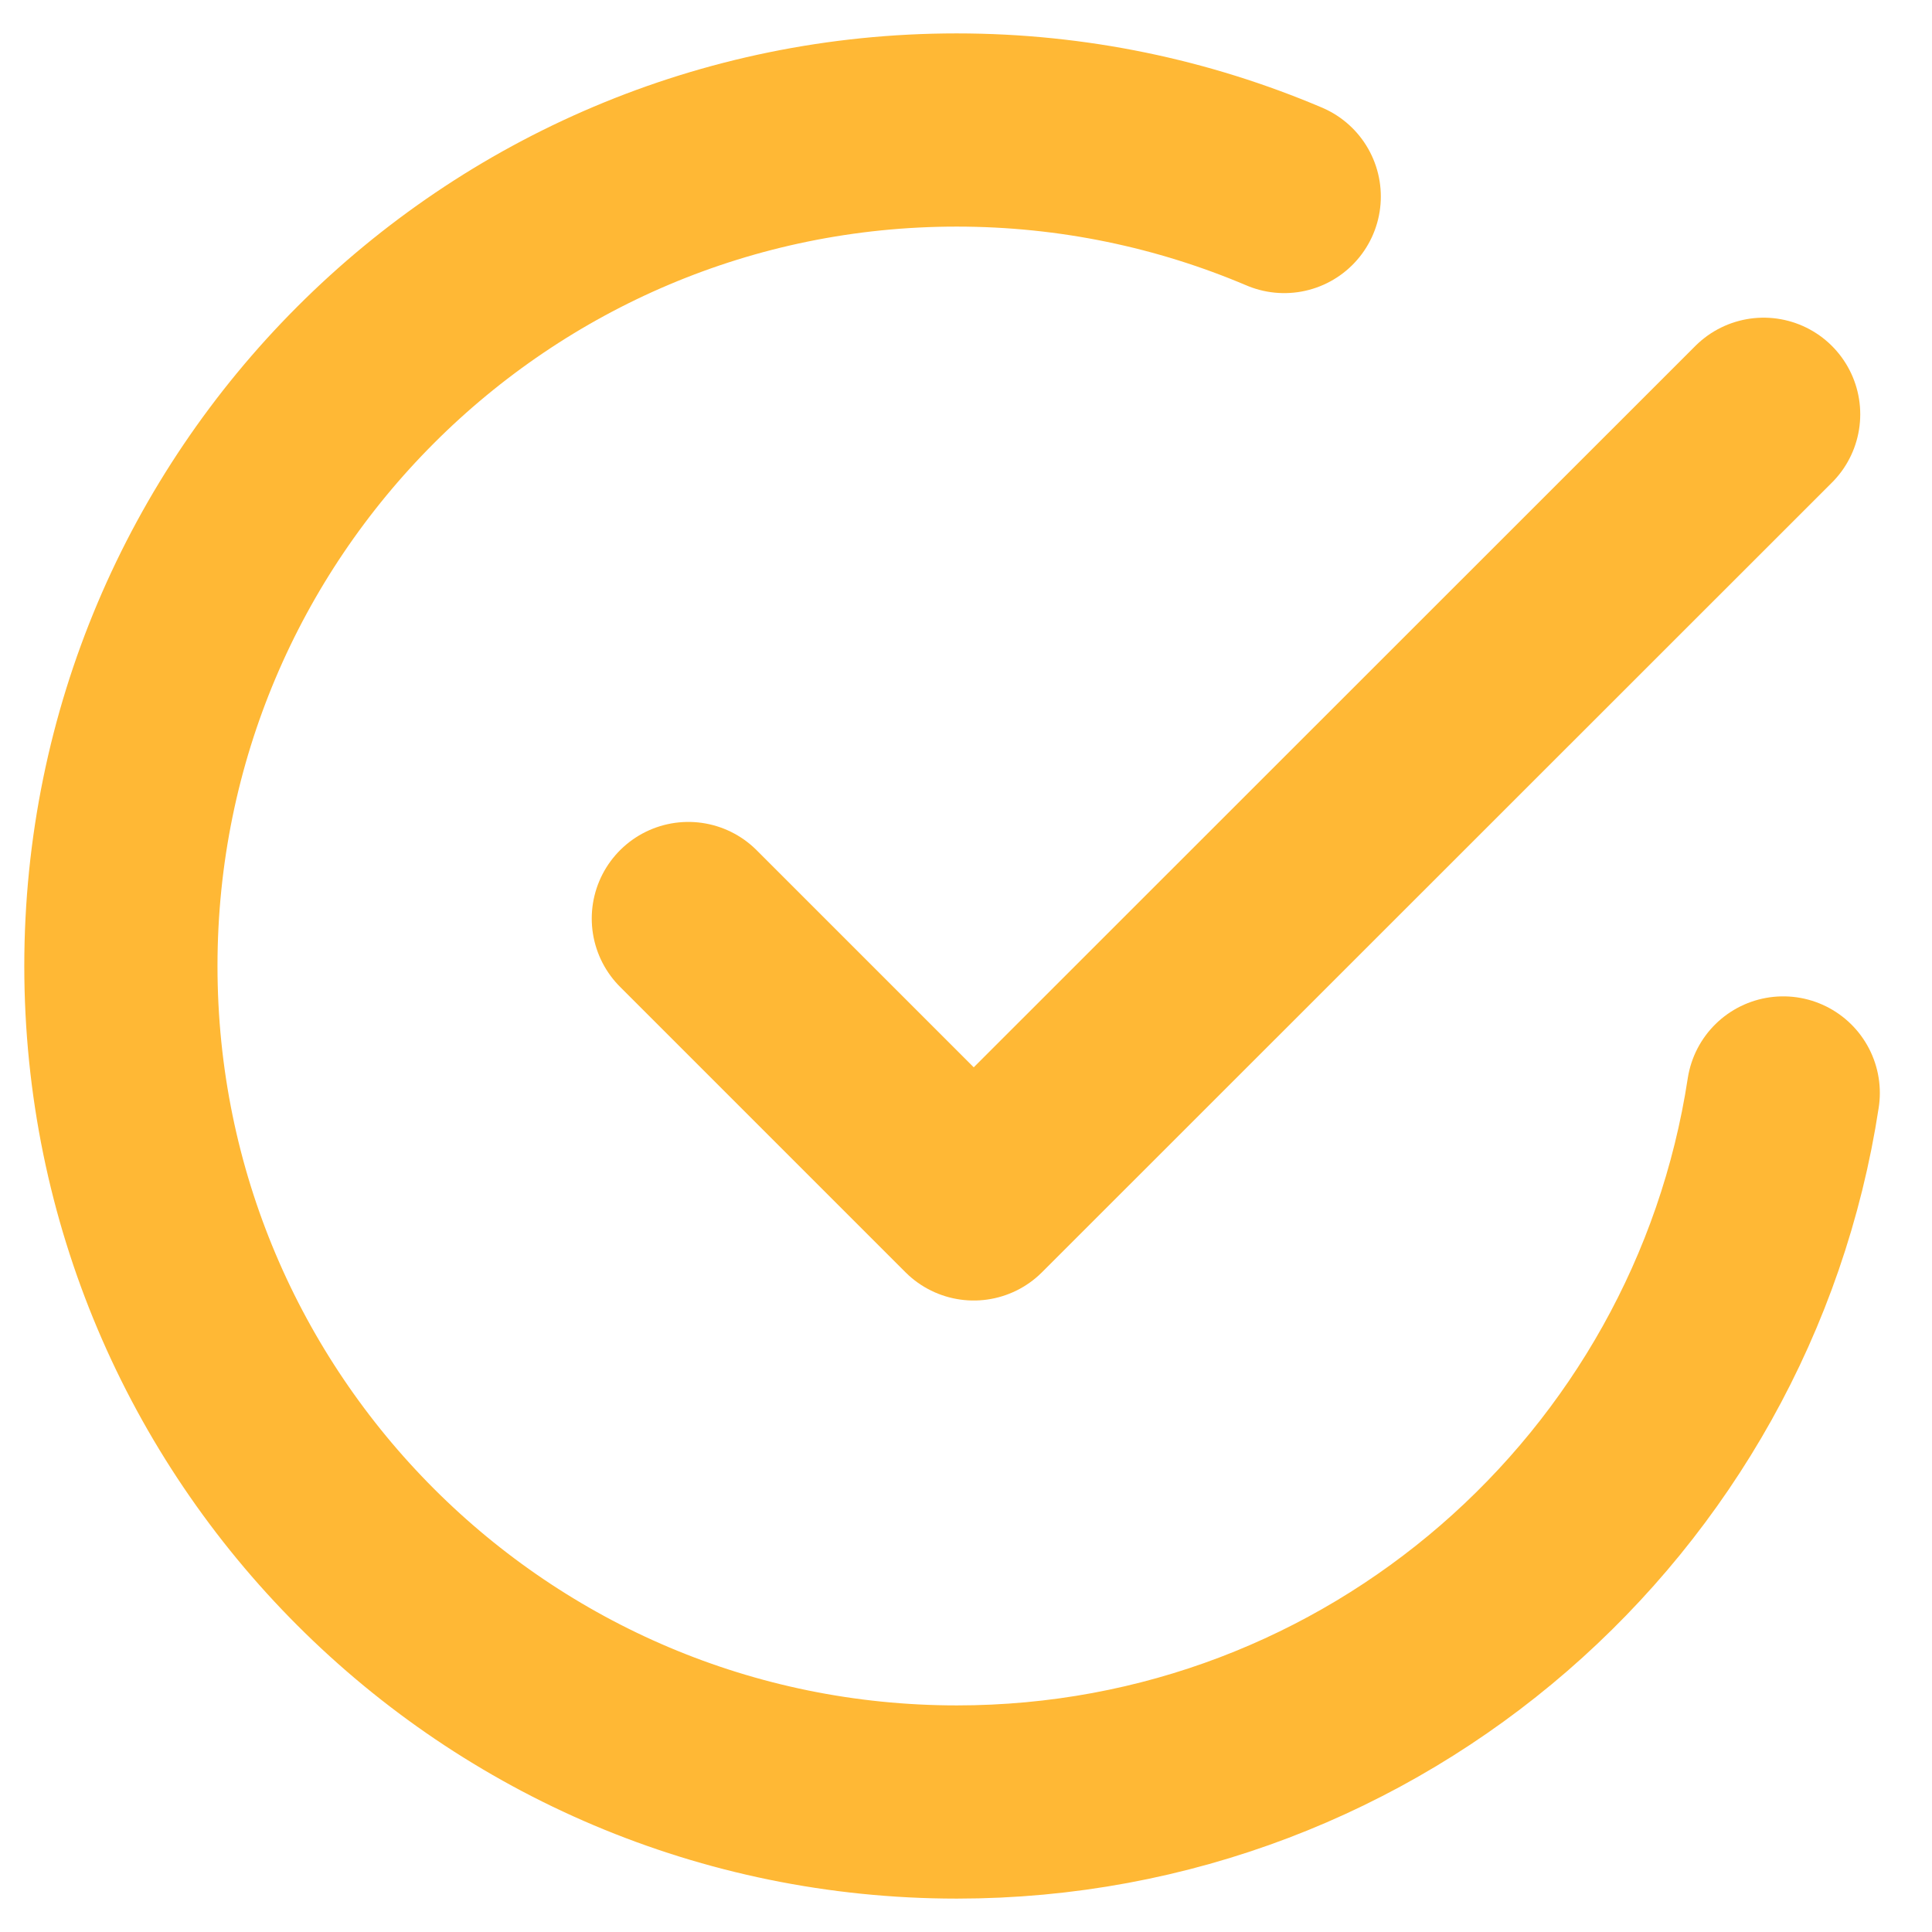
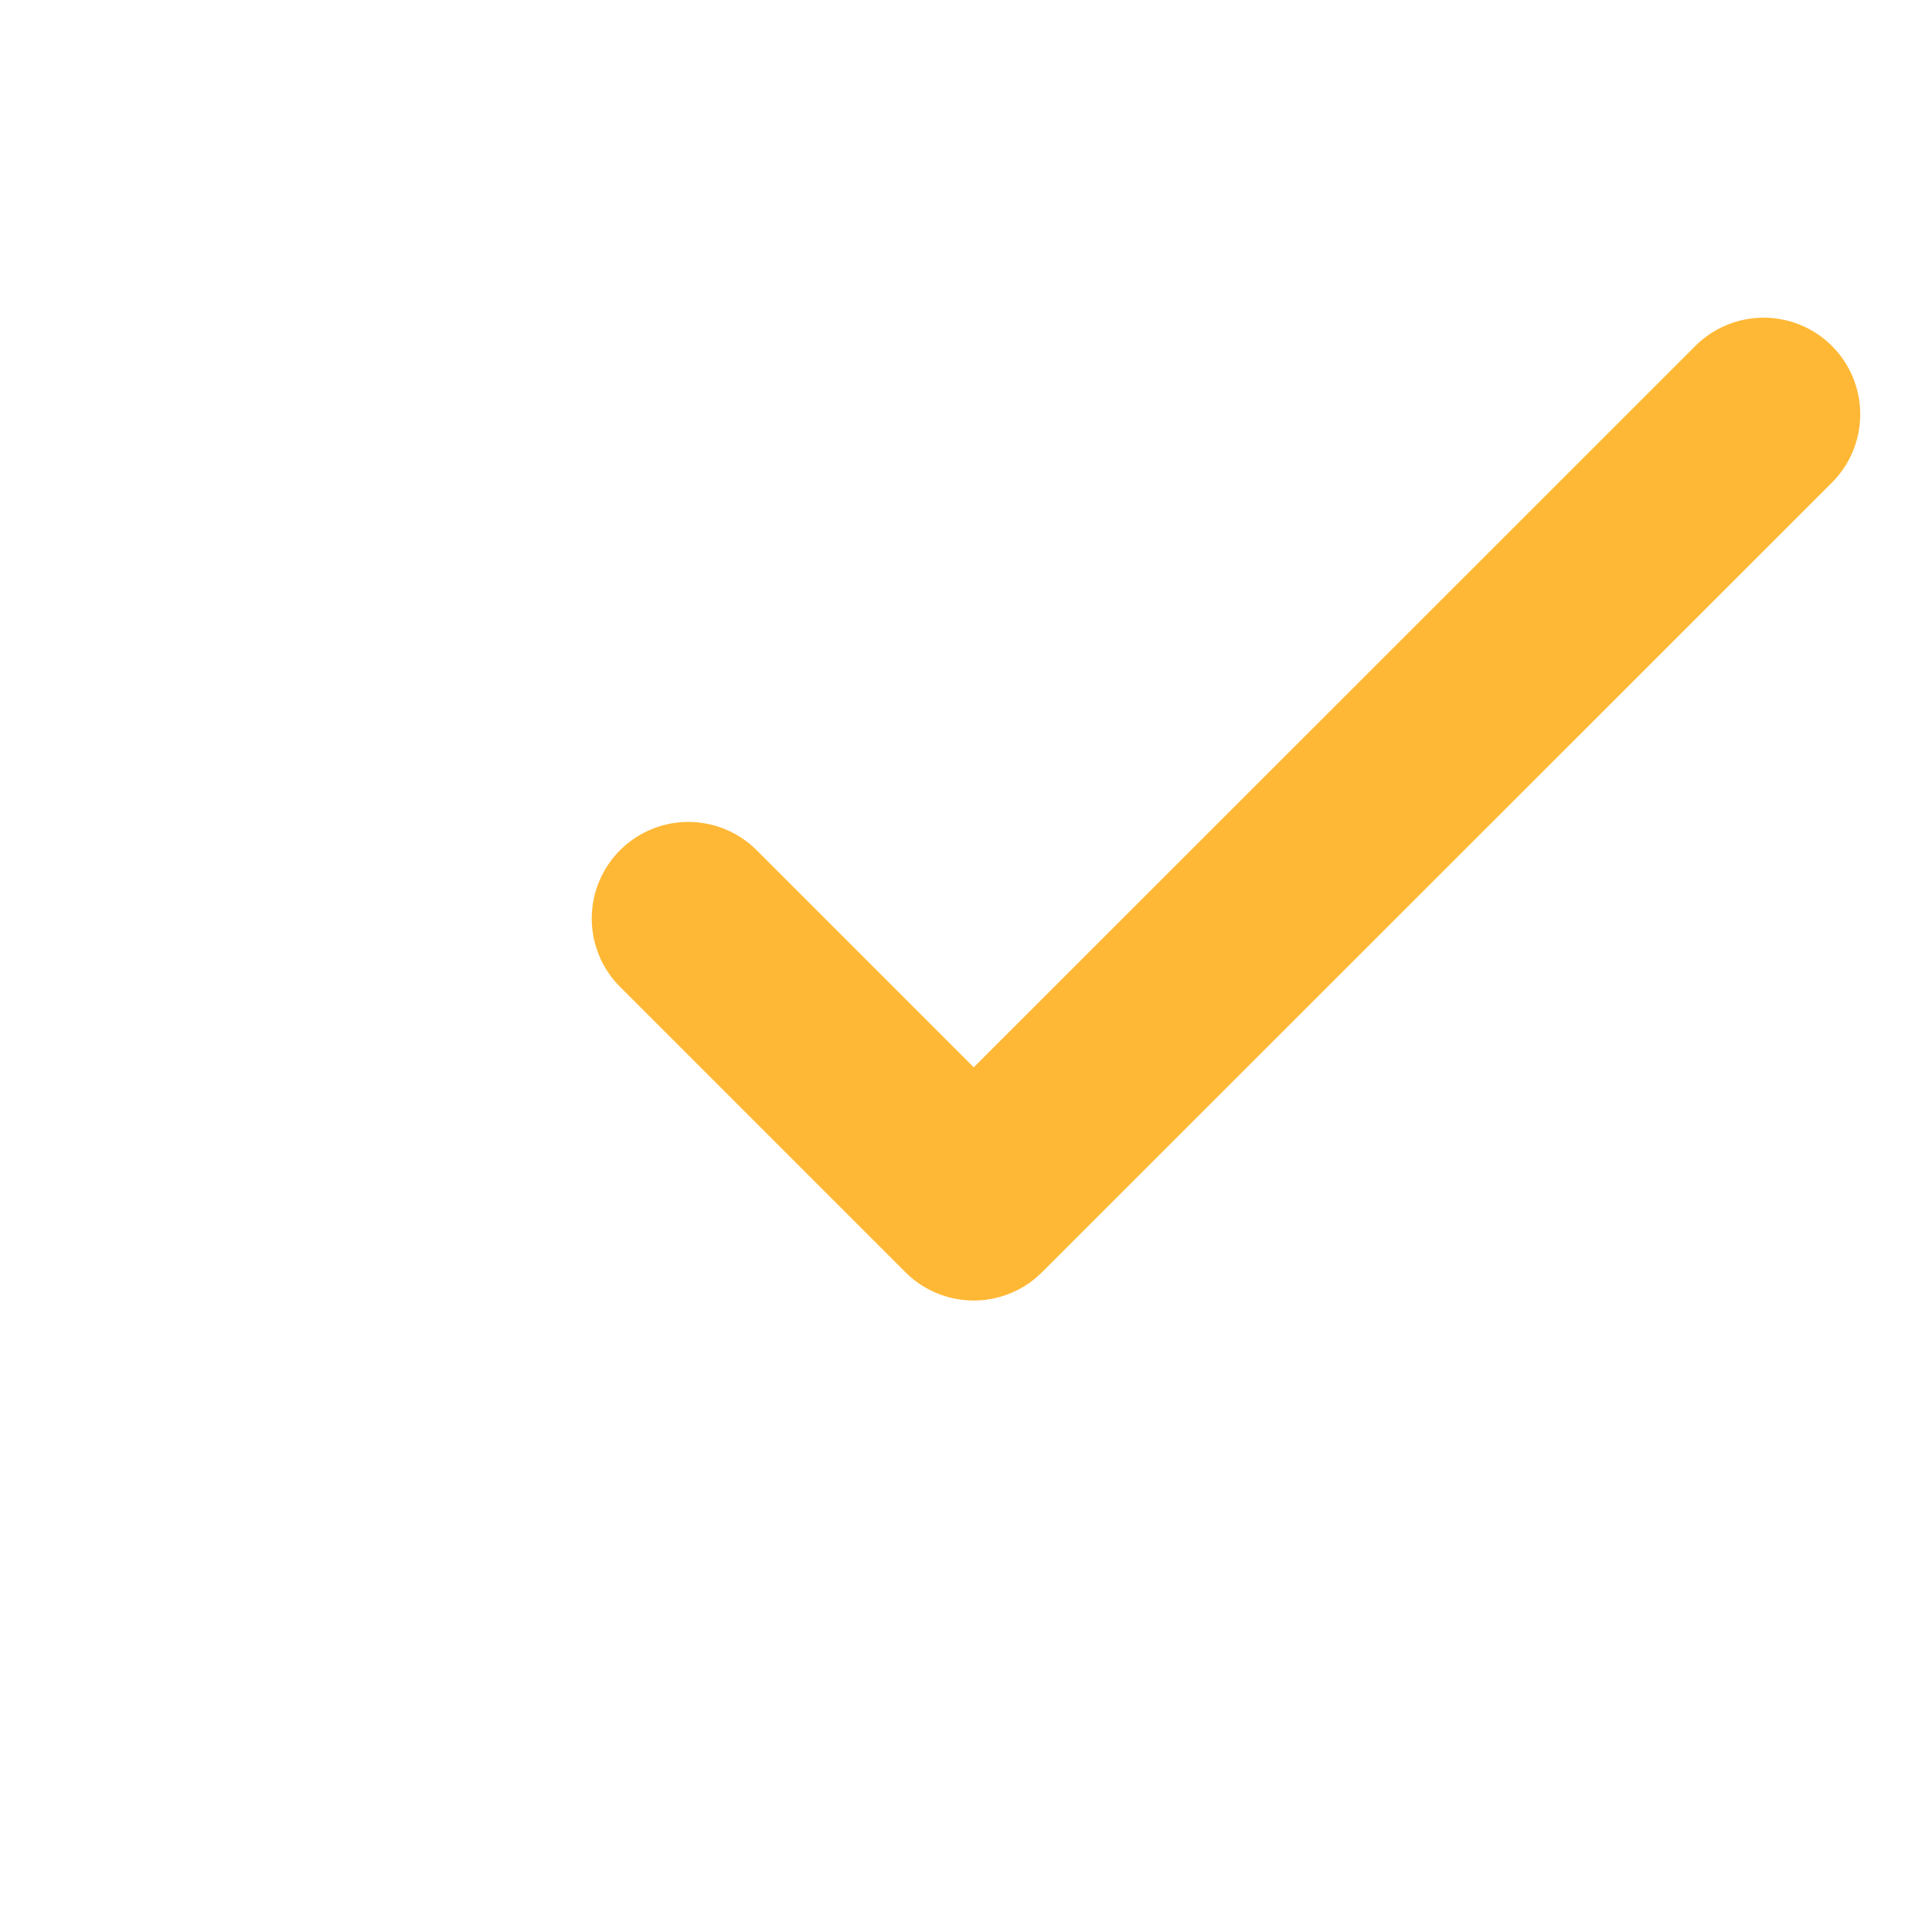
<svg xmlns="http://www.w3.org/2000/svg" id="Layer_1" viewBox="0 0 70 70">
  <defs>
    <style>.cls-1{fill:none;stroke:#ffb835;stroke-linecap:round;stroke-linejoin:round;stroke-width:7px;}</style>
  </defs>
-   <path class="cls-1" d="M64.61,39.6c-2.22,14.55-14.78,25.69-29.94,25.69-16.73,0-30.29-13.56-30.29-30.29S17.94,4.71,34.66,4.71c4.21,0,8.22,.86,11.87,2.41" />
  <polyline class="cls-1" points="63.9 15.01 35.28 43.62 24.94 33.28" />
</svg>